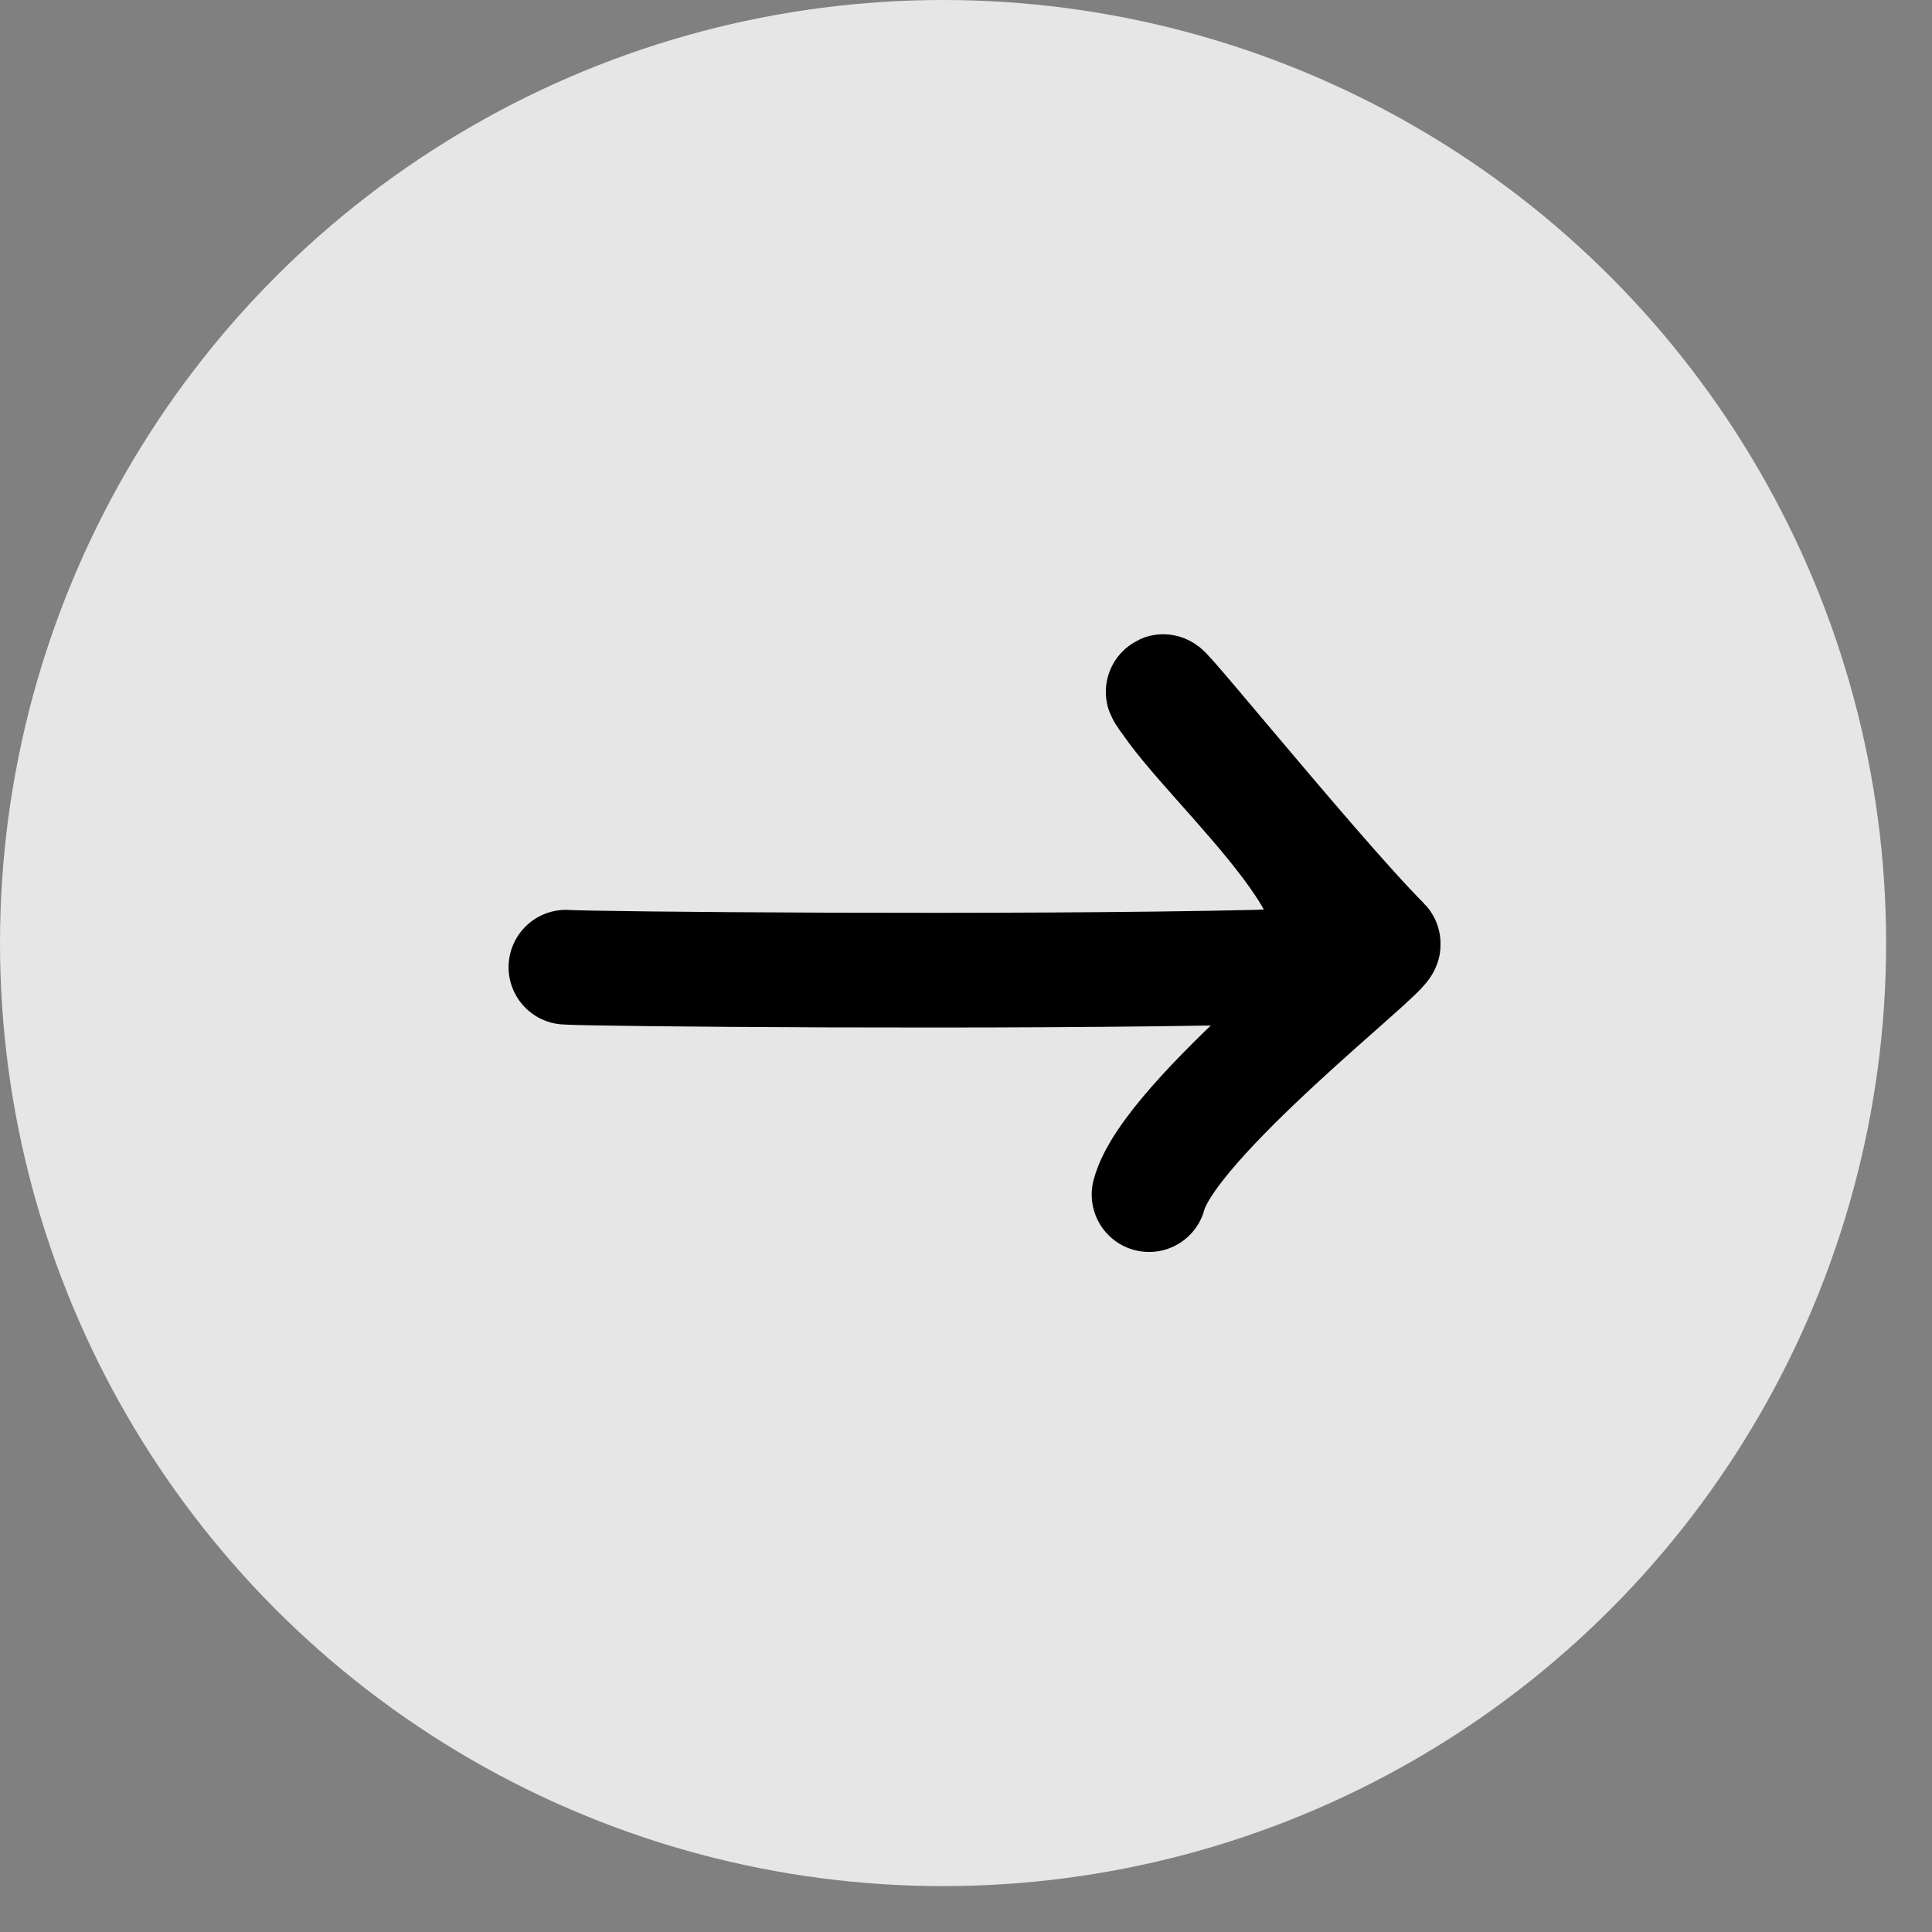
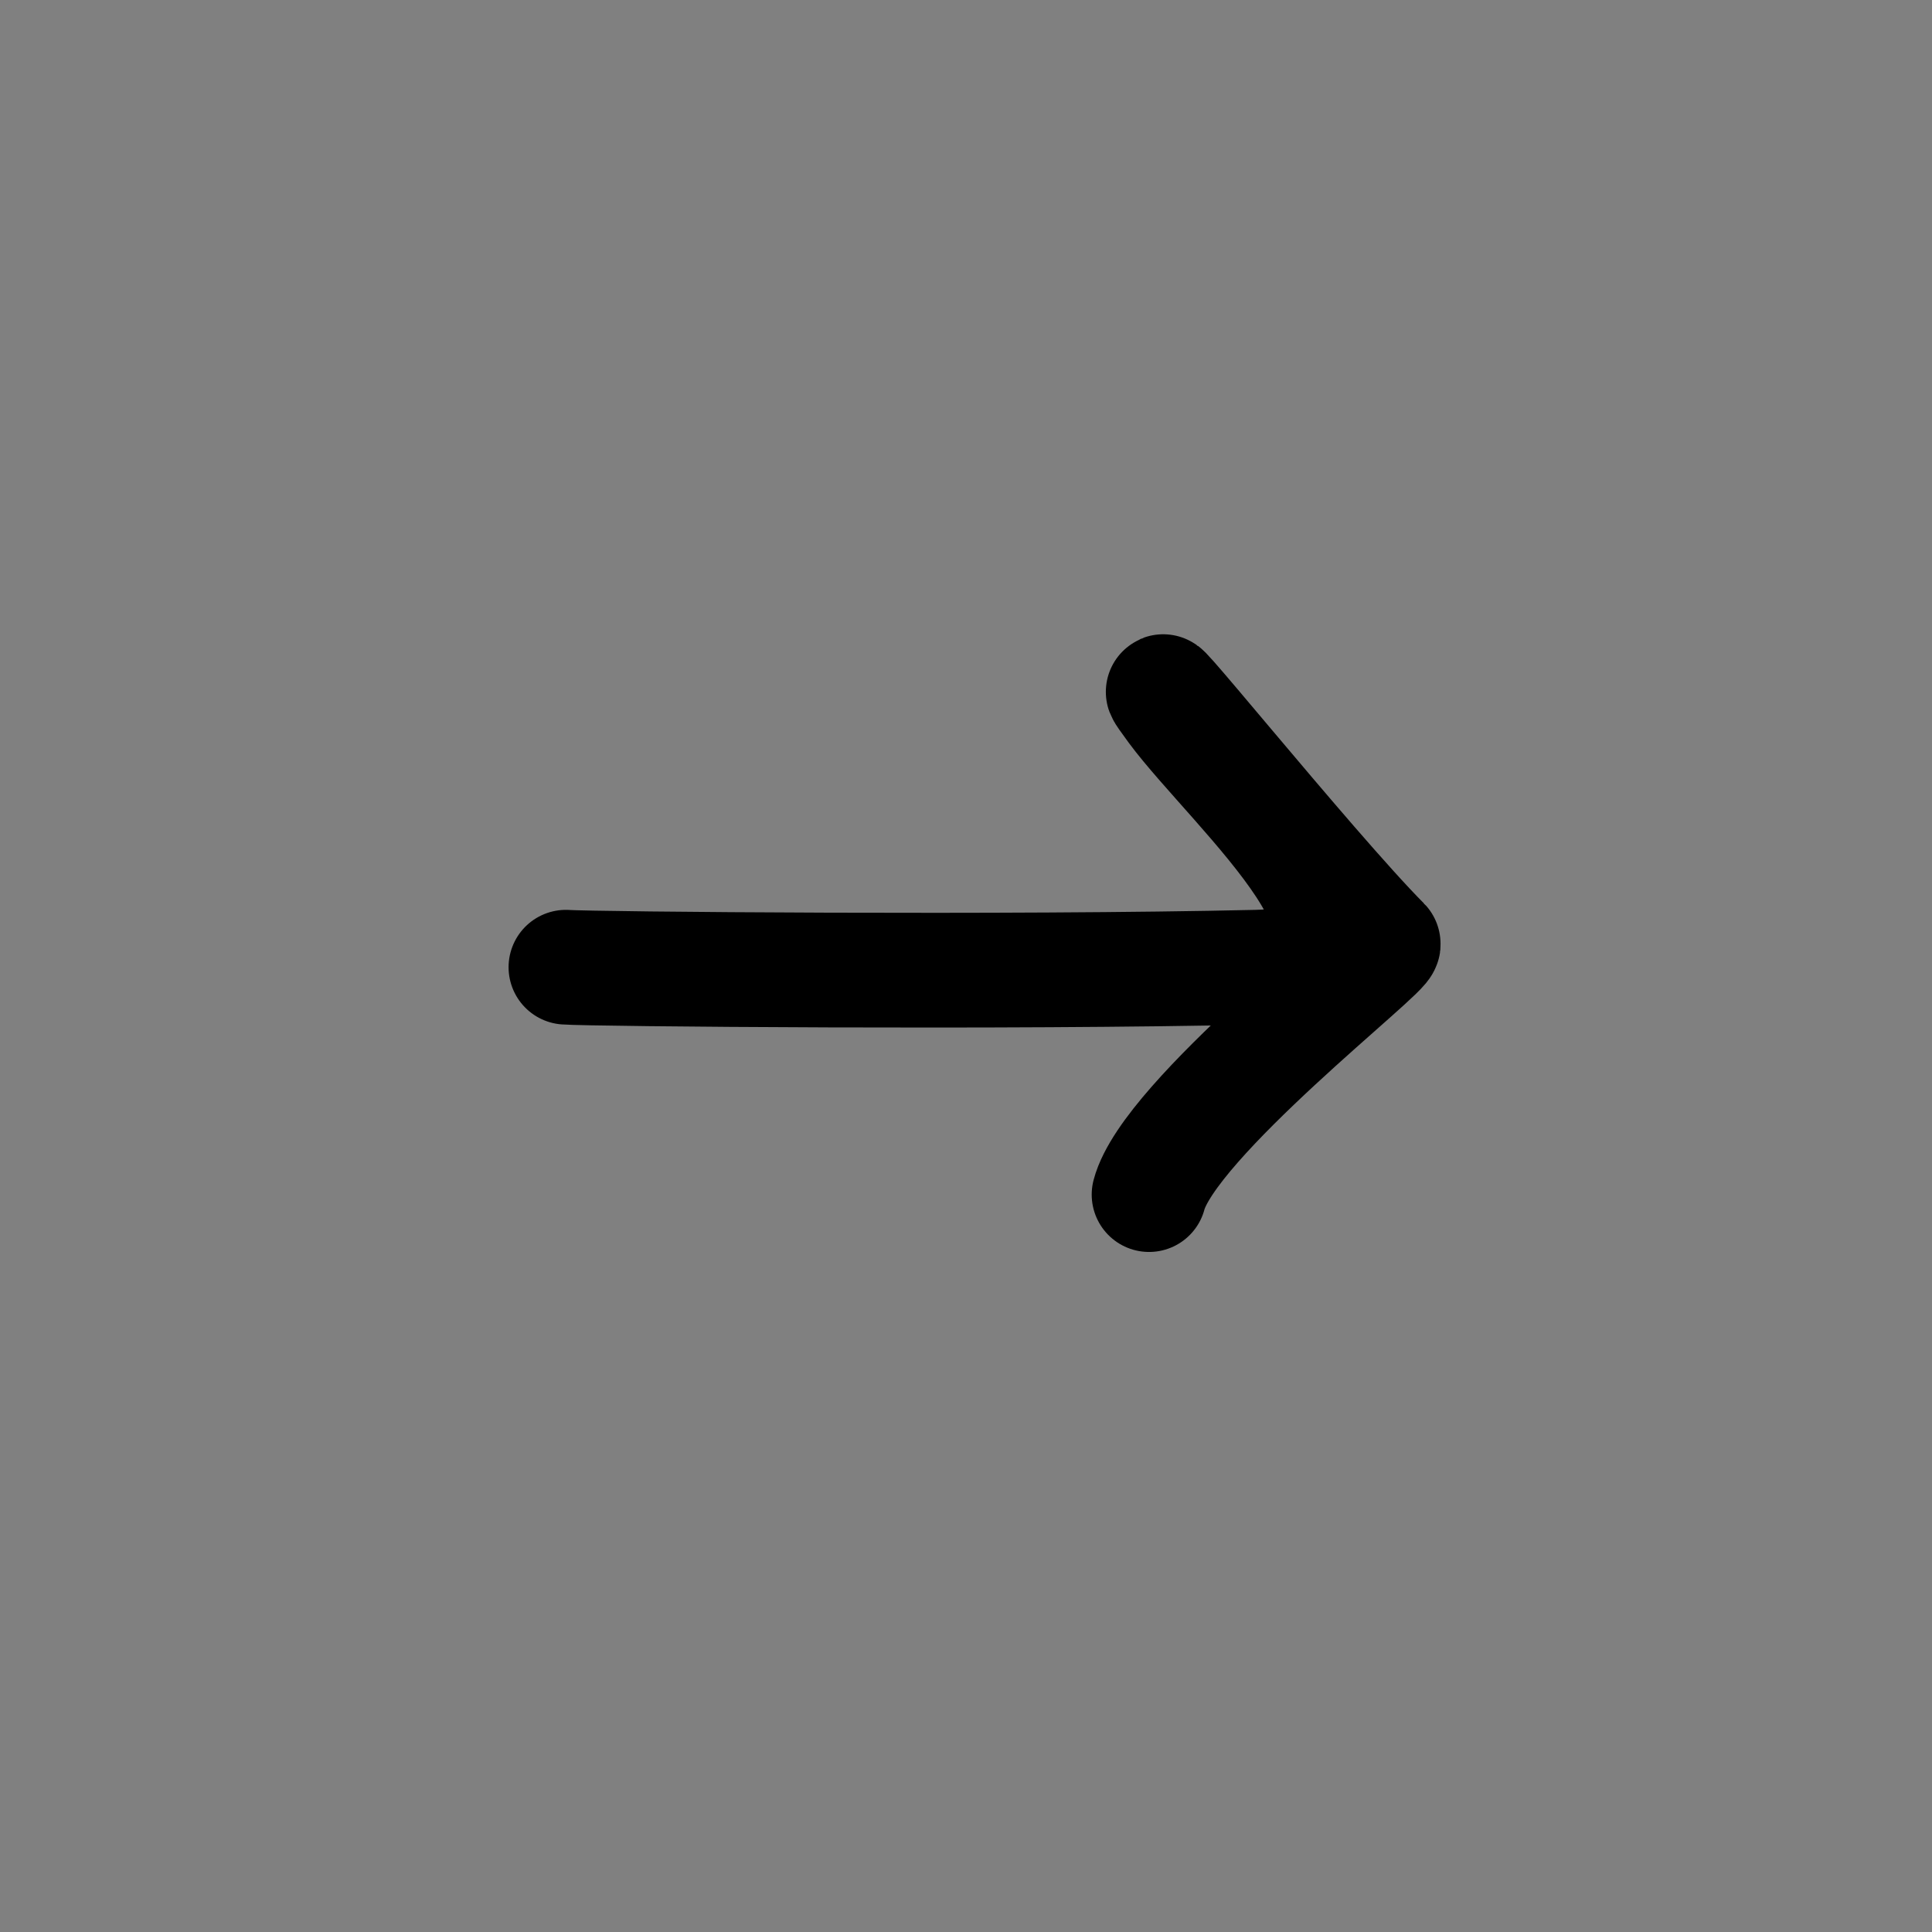
<svg xmlns="http://www.w3.org/2000/svg" width="40" height="40" viewBox="0 0 40 40" fill="none">
  <rect x="0" y="0" width="40" height="40" fill="#808080" stroke="none" />
-   <circle cx="19.525" cy="19.525" r="19.525" fill="white" fill-opacity="0.8" />
  <path d="M11.717 20.025C12.202 20.064 20.97 20.142 26.02 20.025C29.709 19.939 25.516 16.285 24.328 14.677C23.048 12.942 27.105 18 28.637 19.539C28.756 19.659 24.203 23.171 23.79 24.733" stroke="black" stroke-width="2.375" stroke-linecap="round" />
</svg>